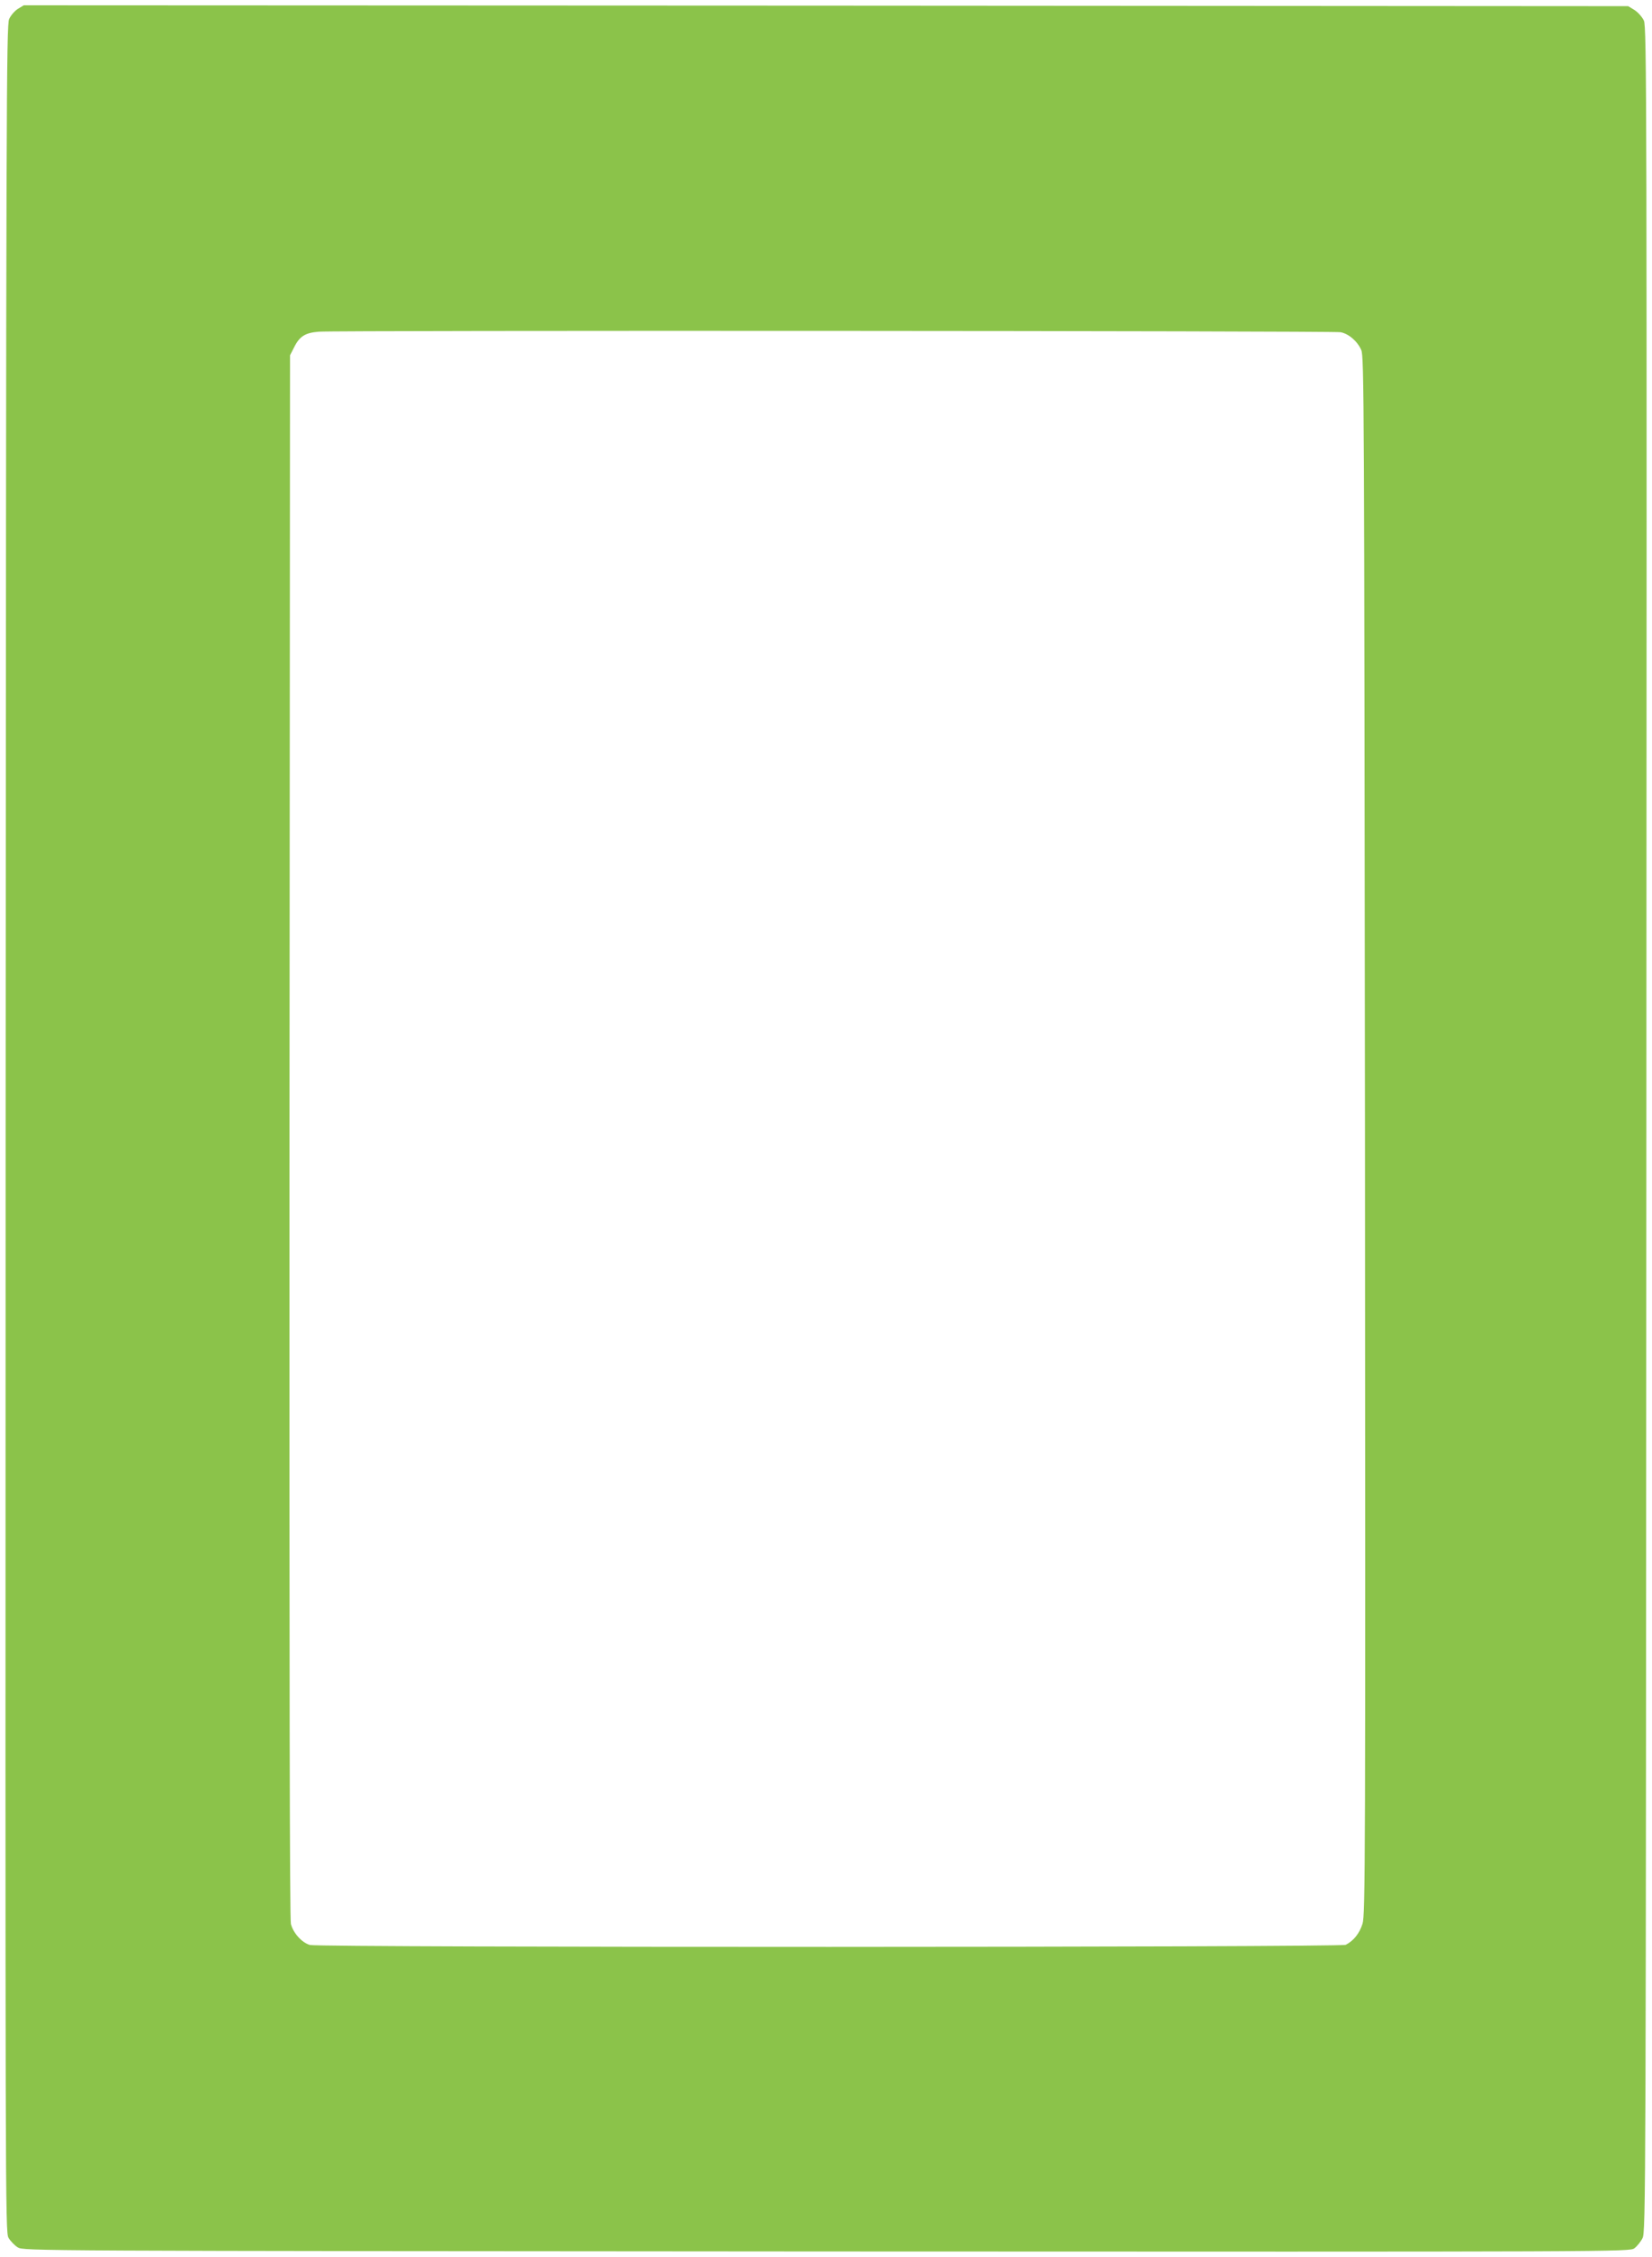
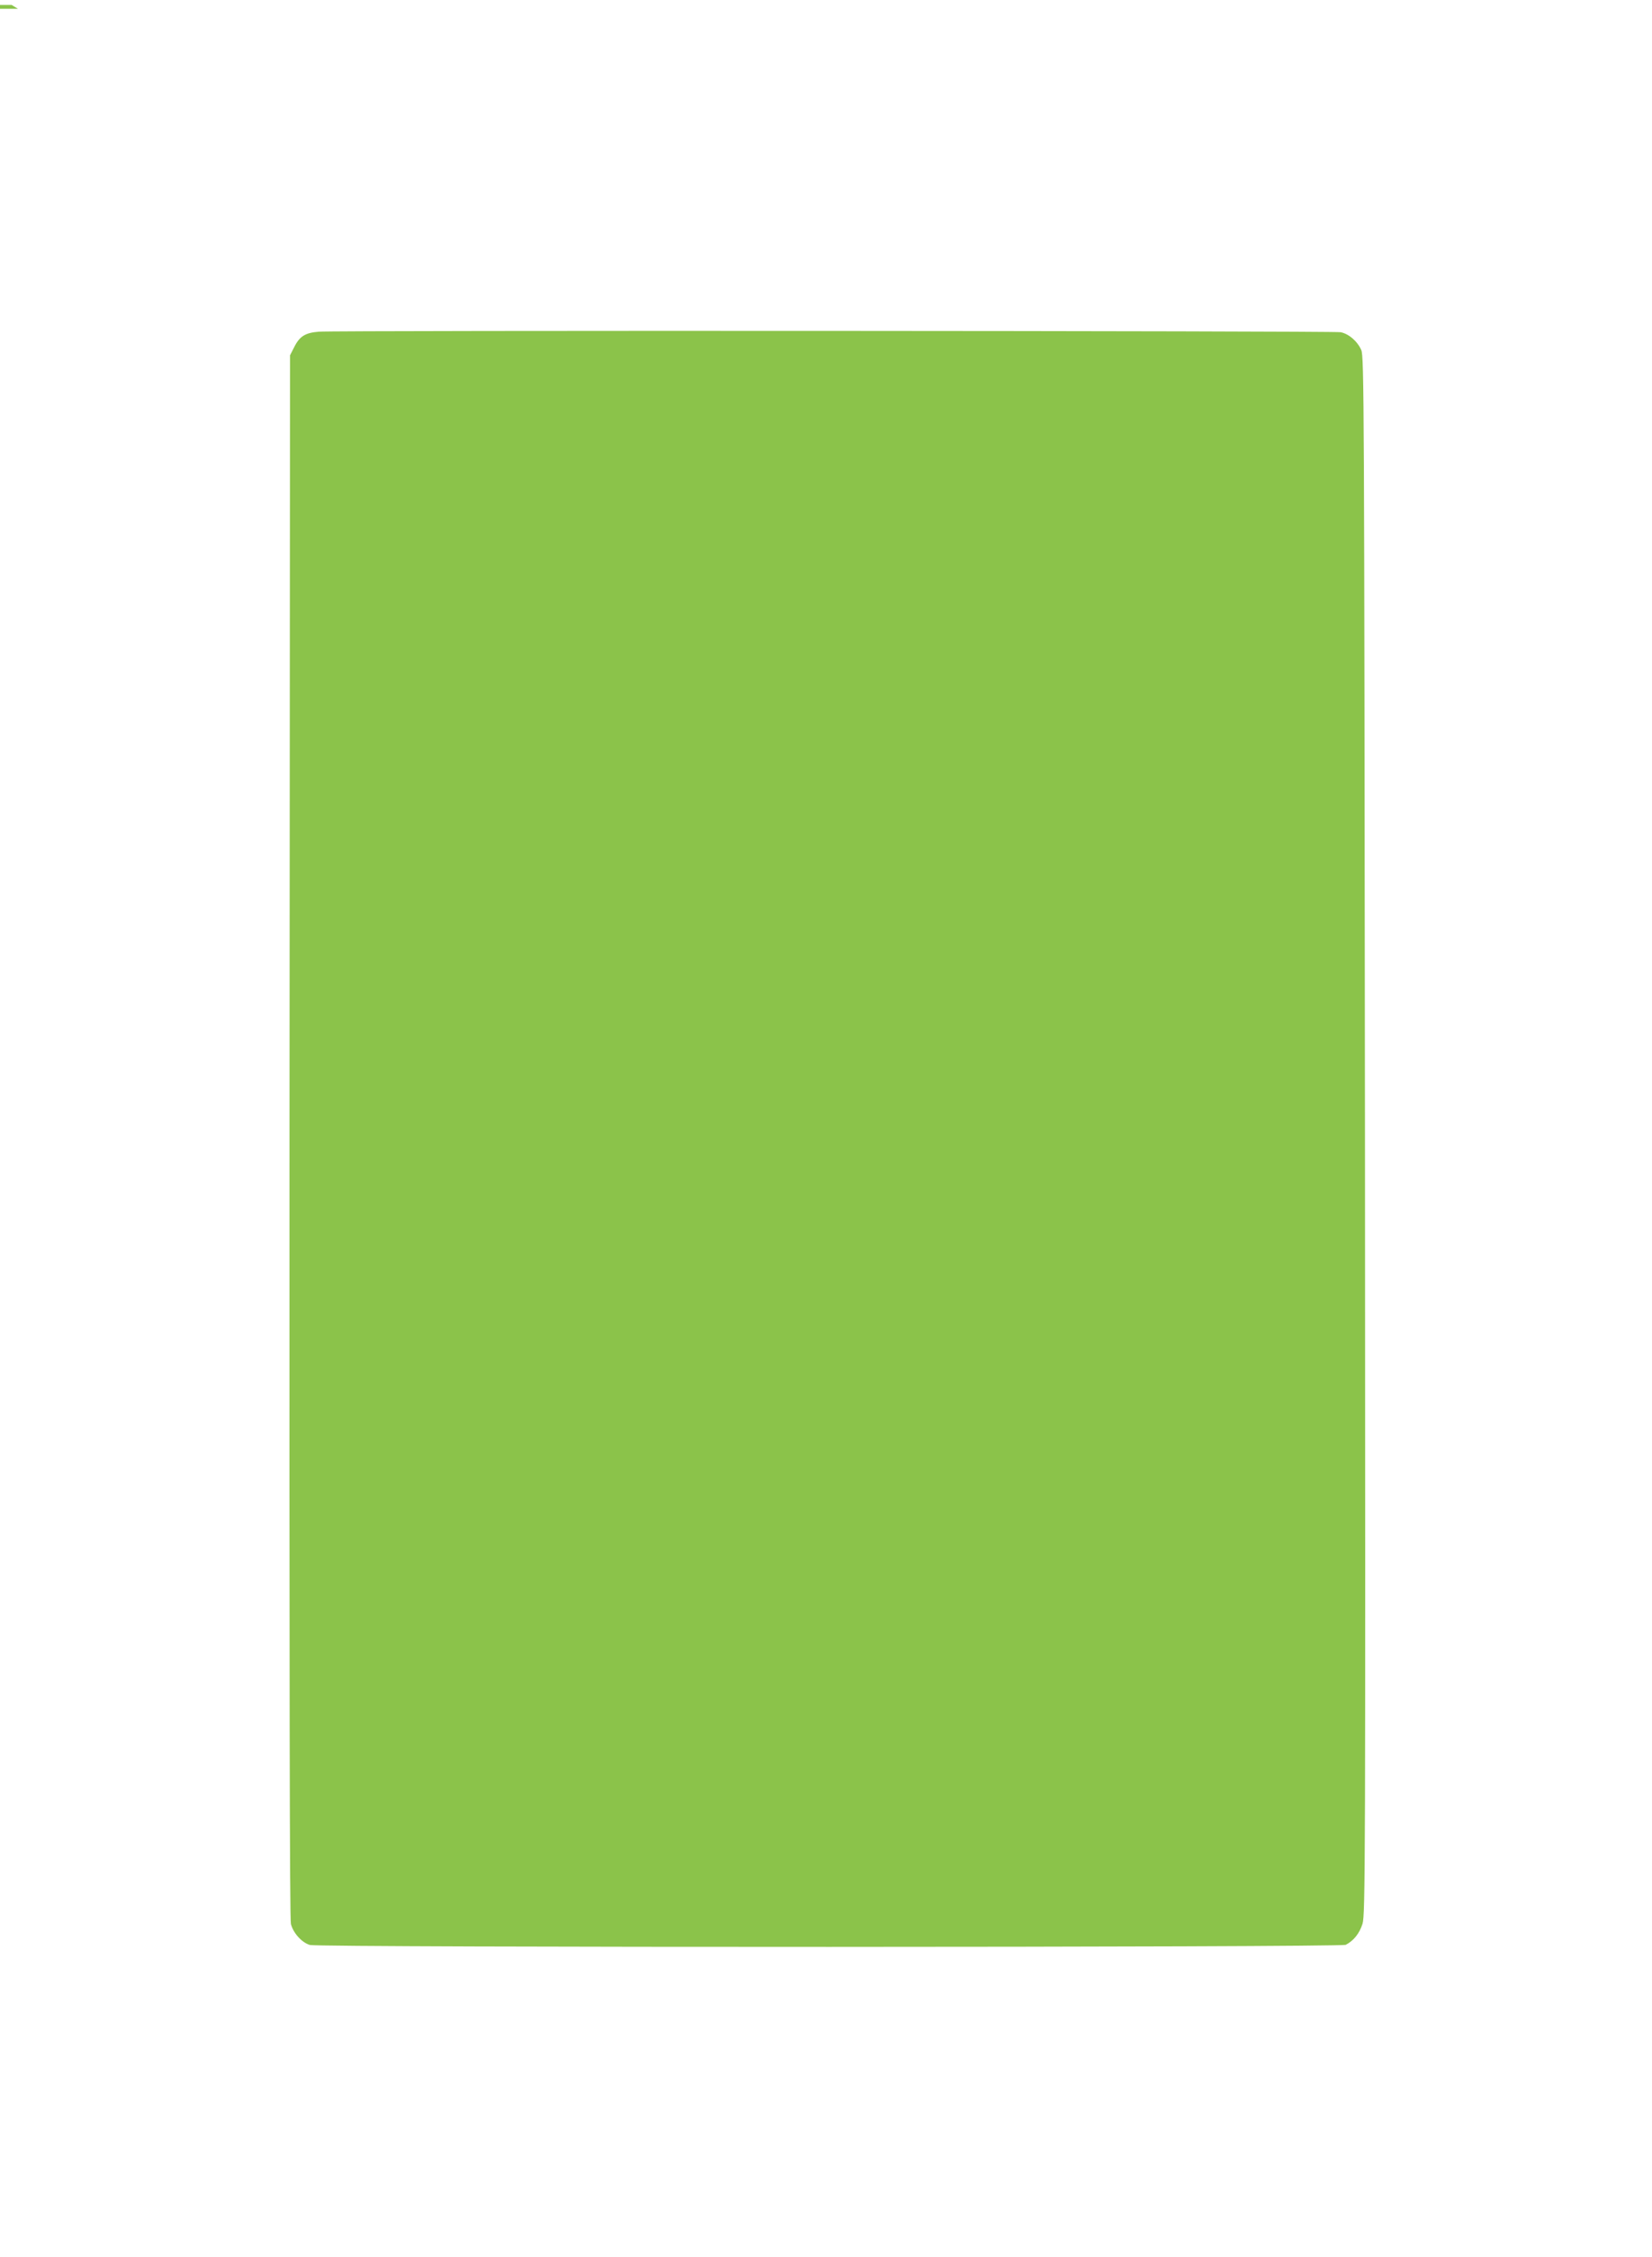
<svg xmlns="http://www.w3.org/2000/svg" version="1.0" width="937pt" height="1280pt" viewBox="0 0 937 1280" preserveAspectRatio="xMidYMid meet">
  <g transform="translate(0,1280) scale(0.1,-0.1)" fill="#8bc34a" stroke="none">
-     <path d="M102 12750 c-18 -11 -41 -37 -50 -58 -16 -35 -17 -444 -20 -6292 -2 -6104 -2 -6256 16 -6290 11 -19 35 -44 53 -55 34 -20 54 -20 4587 -23 4528 -2 4554 -2 4582 18 15 11 36 37 46 57 19 37 19 202 22 6288 3 5857 2 6252 -14 6288 -10 21 -33 47 -53 60 l-36 22 -4550 3 -4550 2 -33 -20z m7502 -1834 c46 -9 95 -51 117 -101 16 -38 17 -268 21 -4455 3 -4146 2 -4418 -14 -4470 -17 -54 -50 -96 -95 -119 -29 -15 -5820 -16 -5875 -1 -45 13 -94 66 -108 119 -7 27 -9 1384 -8 4468 l3 4428 23 45 c31 63 63 83 141 89 93 8 5752 5 5795 -3z" />
+     <path d="M102 12750 l-36 22 -4550 3 -4550 2 -33 -20z m7502 -1834 c46 -9 95 -51 117 -101 16 -38 17 -268 21 -4455 3 -4146 2 -4418 -14 -4470 -17 -54 -50 -96 -95 -119 -29 -15 -5820 -16 -5875 -1 -45 13 -94 66 -108 119 -7 27 -9 1384 -8 4468 l3 4428 23 45 c31 63 63 83 141 89 93 8 5752 5 5795 -3z" />
  </g>
</svg>